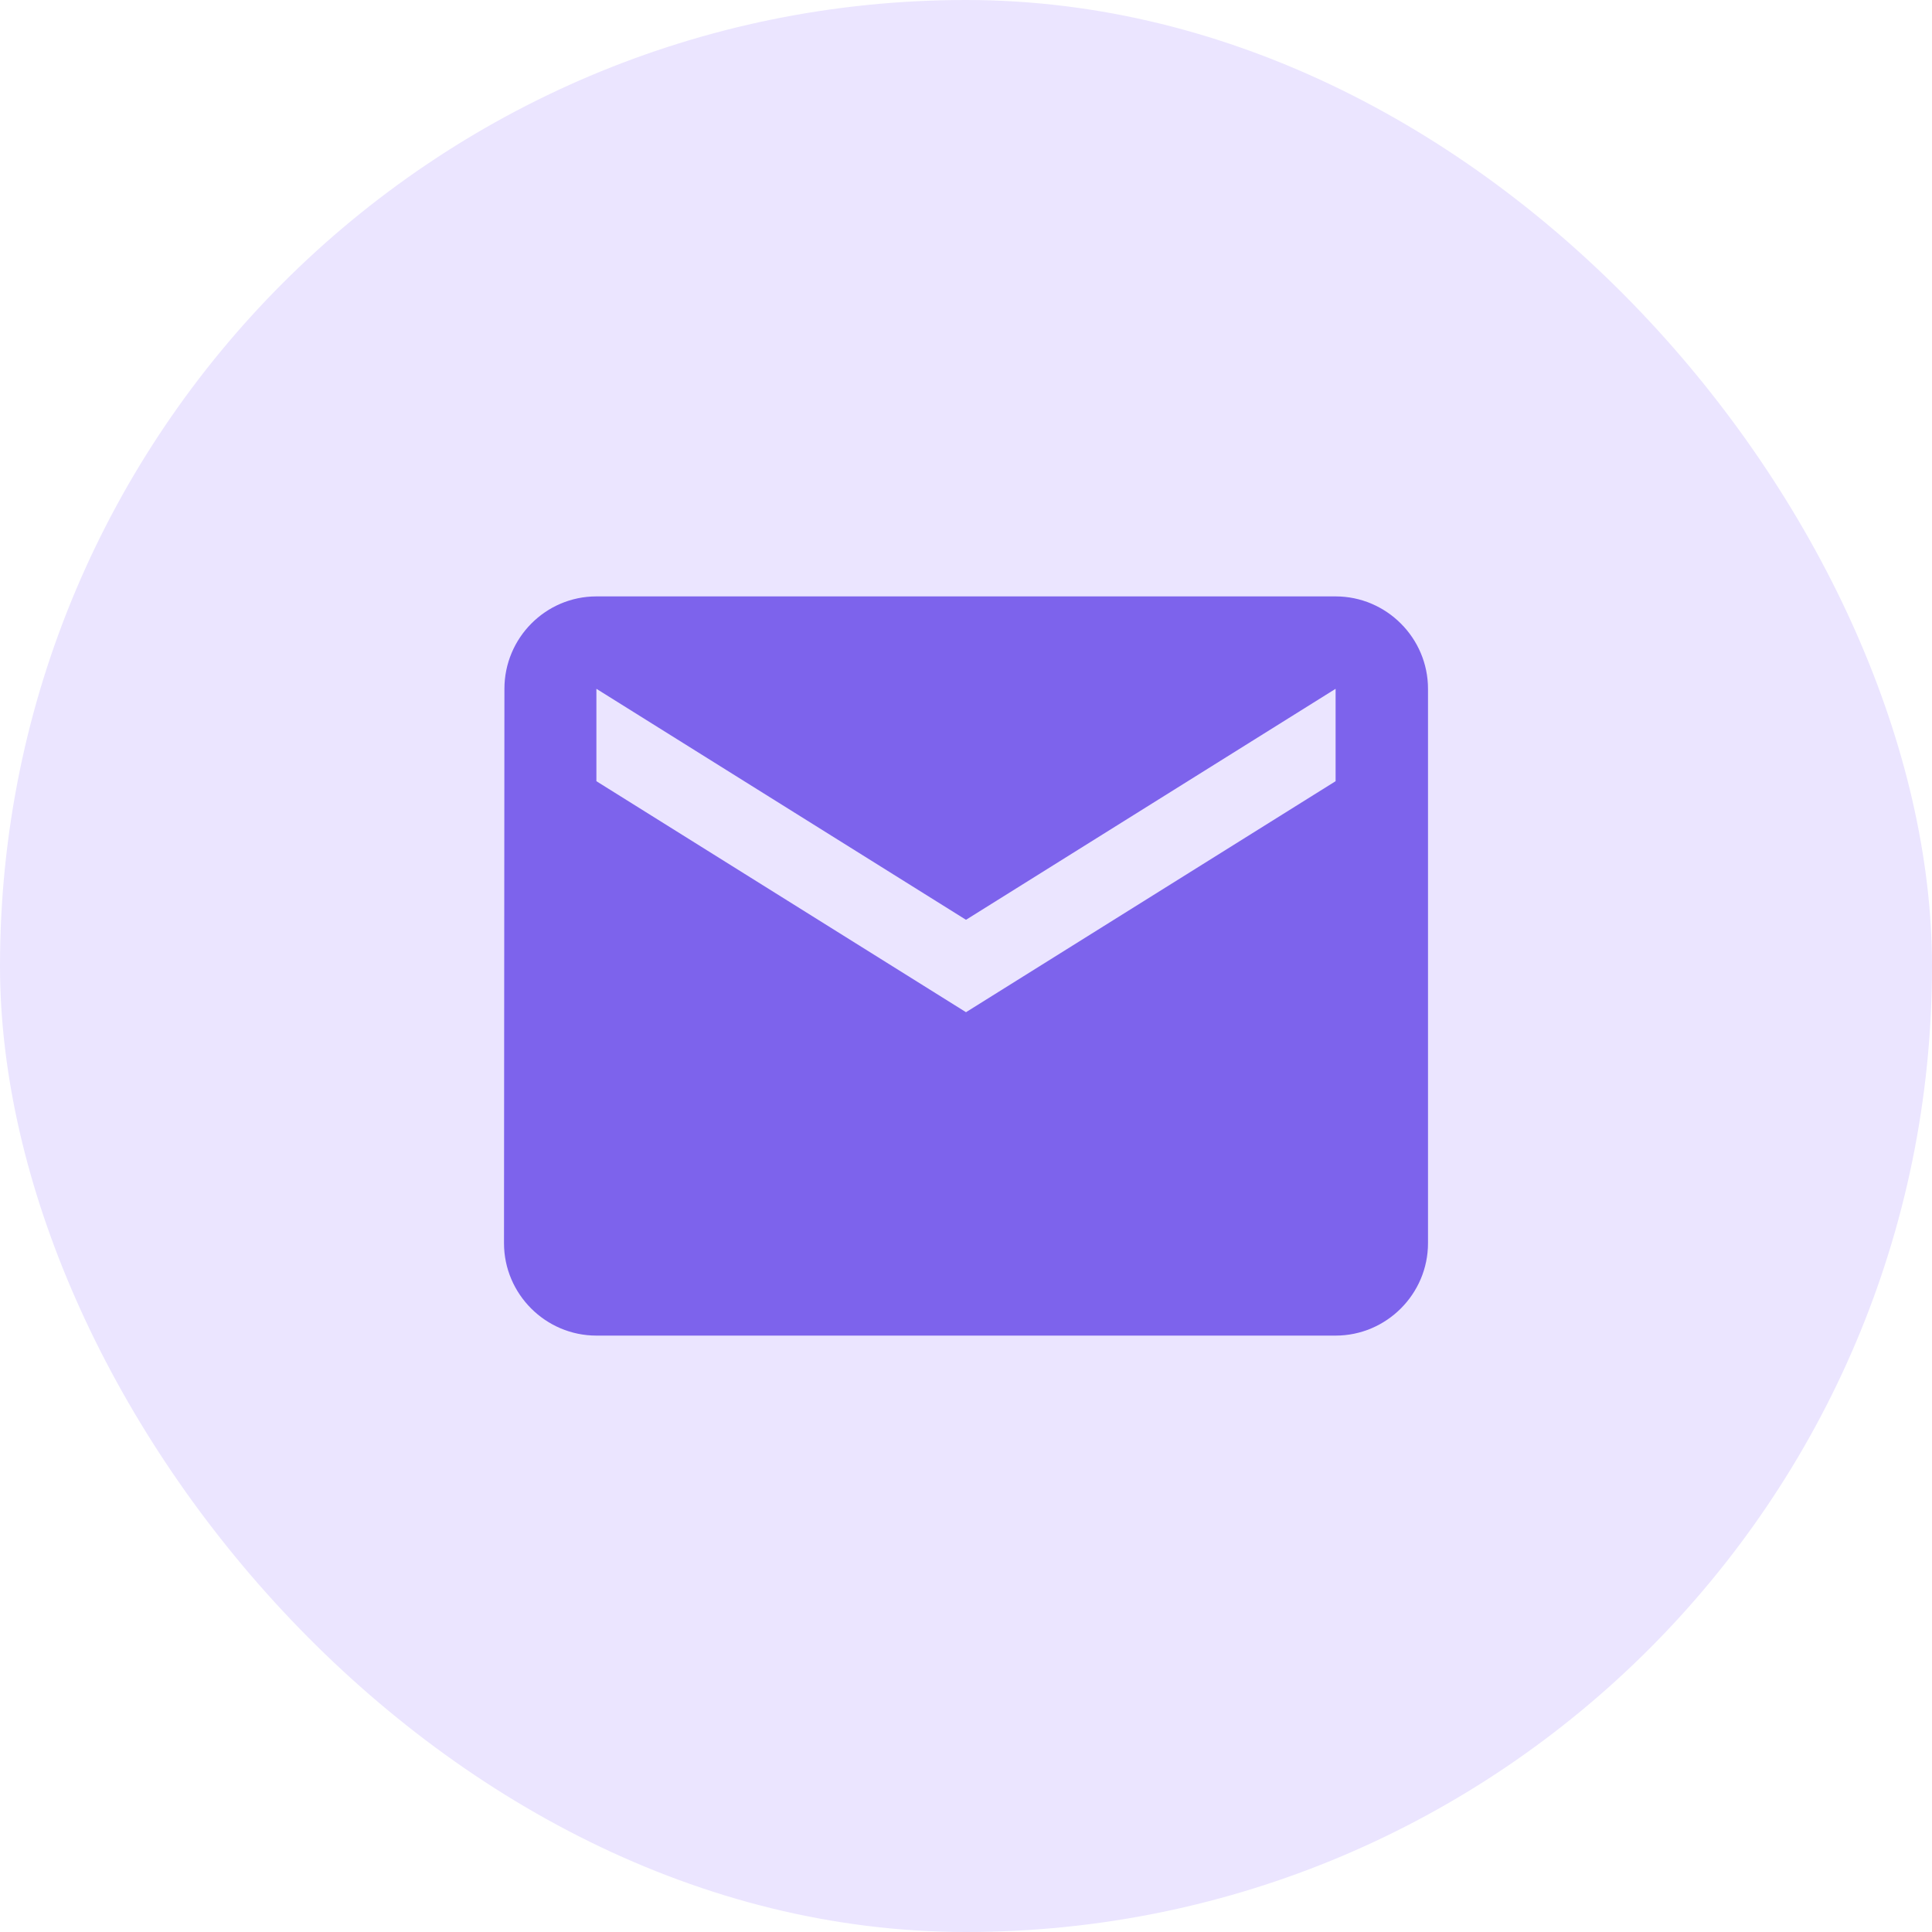
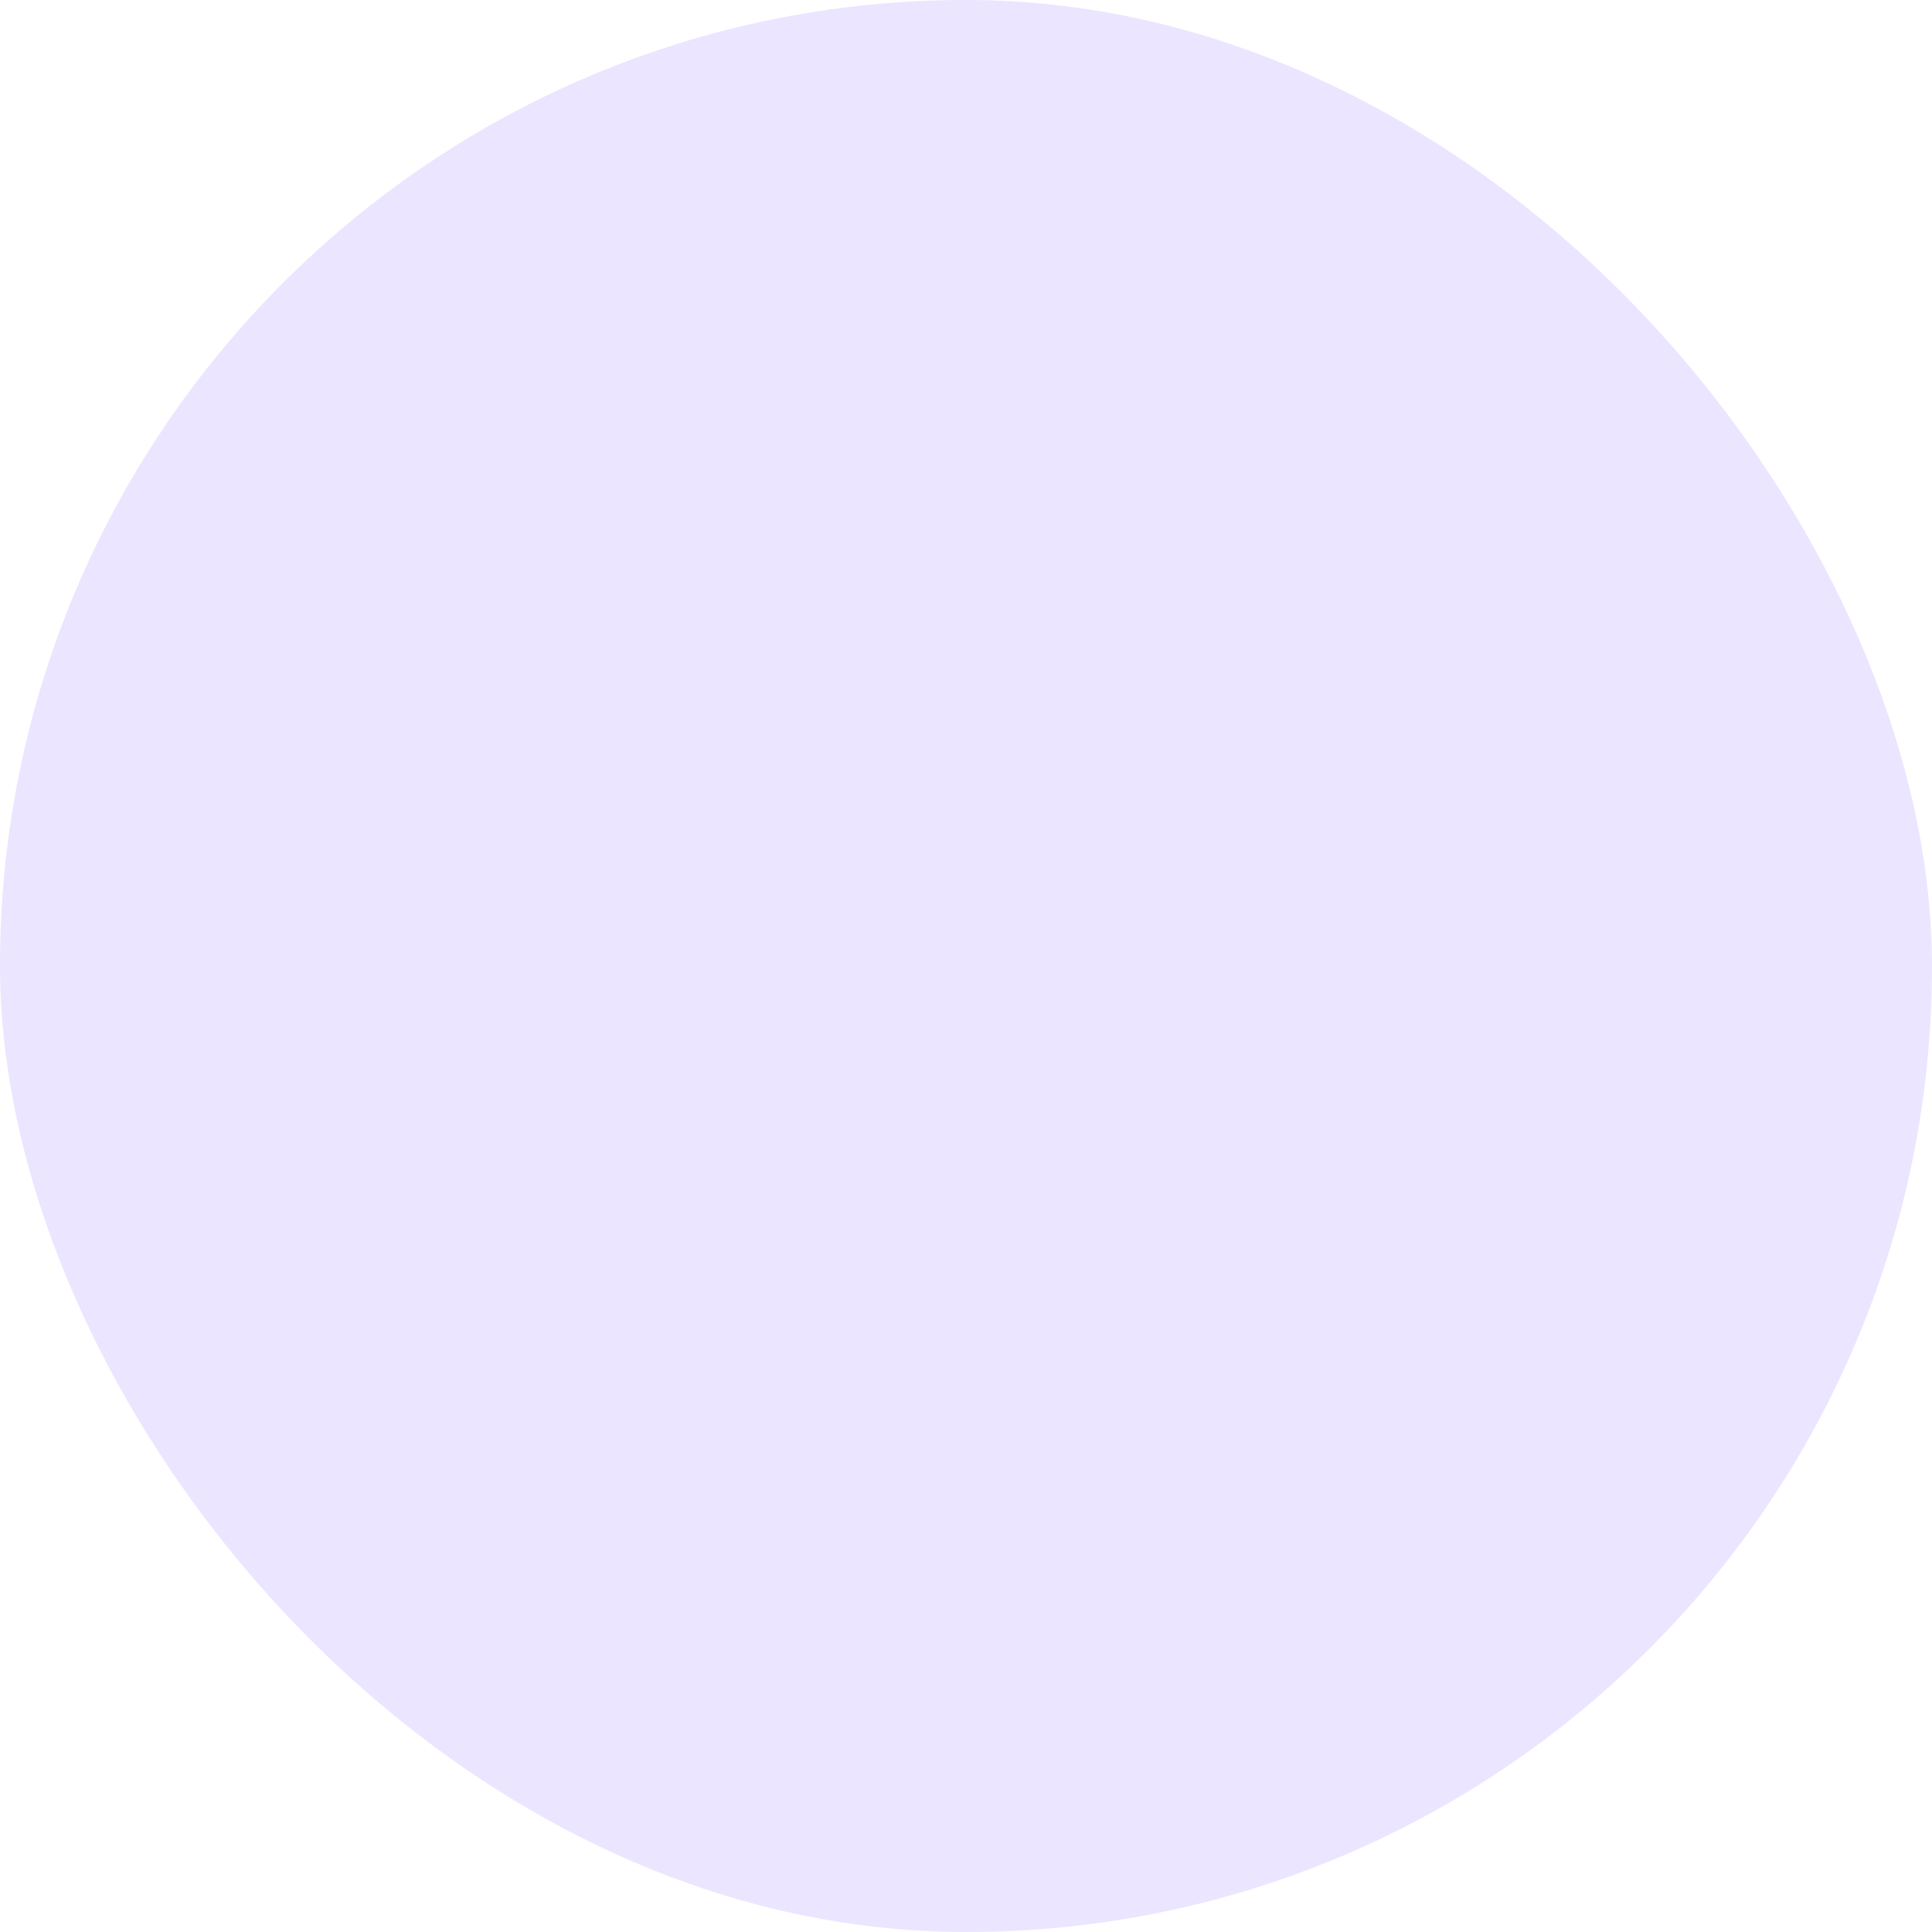
<svg xmlns="http://www.w3.org/2000/svg" width="23" height="23" viewBox="0 0 23 23" fill="none">
  <rect width="23" height="23" rx="11.5" fill="#EBE5FF" />
-   <path d="M15.9 7.1H7.1C6.495 7.1 6.005 7.595 6.005 8.2L6 14.8C6 15.405 6.495 15.9 7.1 15.9H15.9C16.505 15.9 17 15.405 17 14.8V8.2C17 7.595 16.505 7.1 15.9 7.1ZM15.9 9.3L11.5 12.05L7.1 9.3V8.2L11.5 10.95L15.9 8.2V9.3Z" fill="#7D63EC" />
</svg>